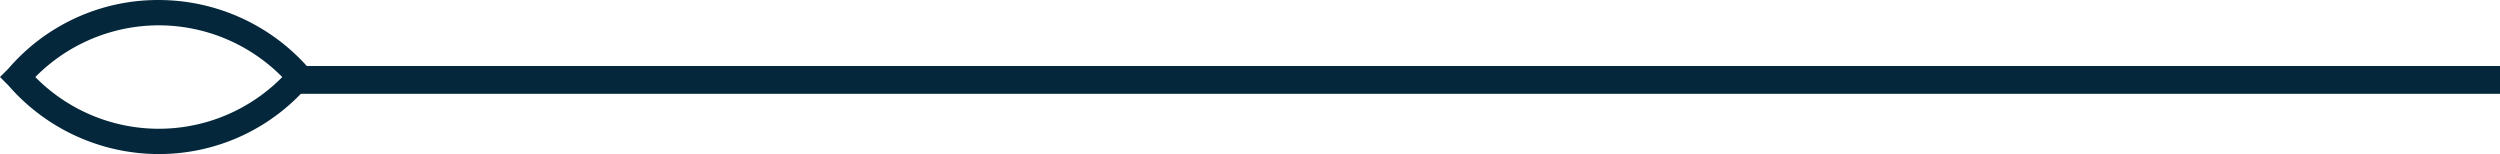
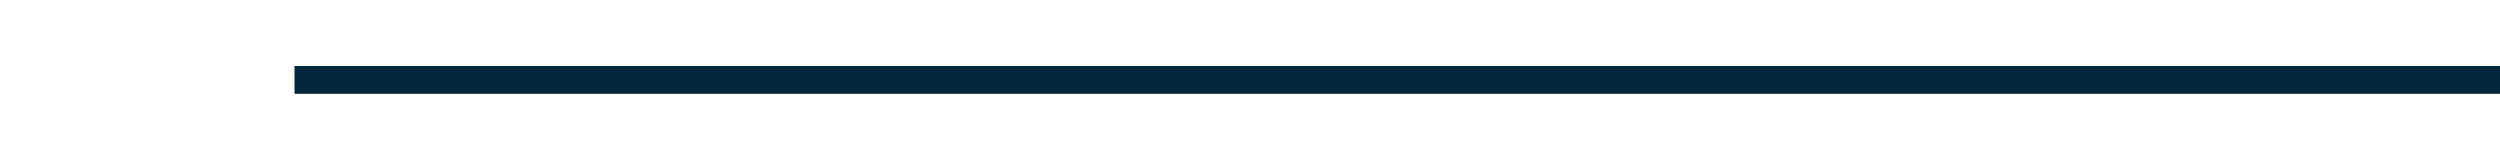
<svg xmlns="http://www.w3.org/2000/svg" viewBox="3902.793 827.5 134.889 8.311">
  <defs>
    <style>.cls-1{fill:none;stroke-width:1.5px;stroke:#04273b}.cls-2{stroke:#04273b;fill:#04273b}</style>
  </defs>
  <g id="Group_8" data-name="Group 8" transform="rotate(180 2546.091 839.656)">
    <path id="Line_4" data-name="Line 4" class="cls-1" transform="translate(1054.5 847.5)" d="M0 0h119" />
-     <path id="Path_38" data-name="Path 38" class="cls-2" d="M7.823 7.311a10.258 10.258 0 0 1-7.75-3.546L0 3.655l.11-.11A10.126 10.126 0 0 1 7.823 0a10.258 10.258 0 0 1 7.749 3.546l.11.11-.11.11a10.145 10.145 0 0 1-7.749 3.545zM.475 3.655a9.862 9.862 0 0 0 7.347 3.29 9.862 9.862 0 0 0 7.347-3.29 9.849 9.849 0 0 0-14.695 0z" transform="translate(1173 844)" />
  </g>
</svg>